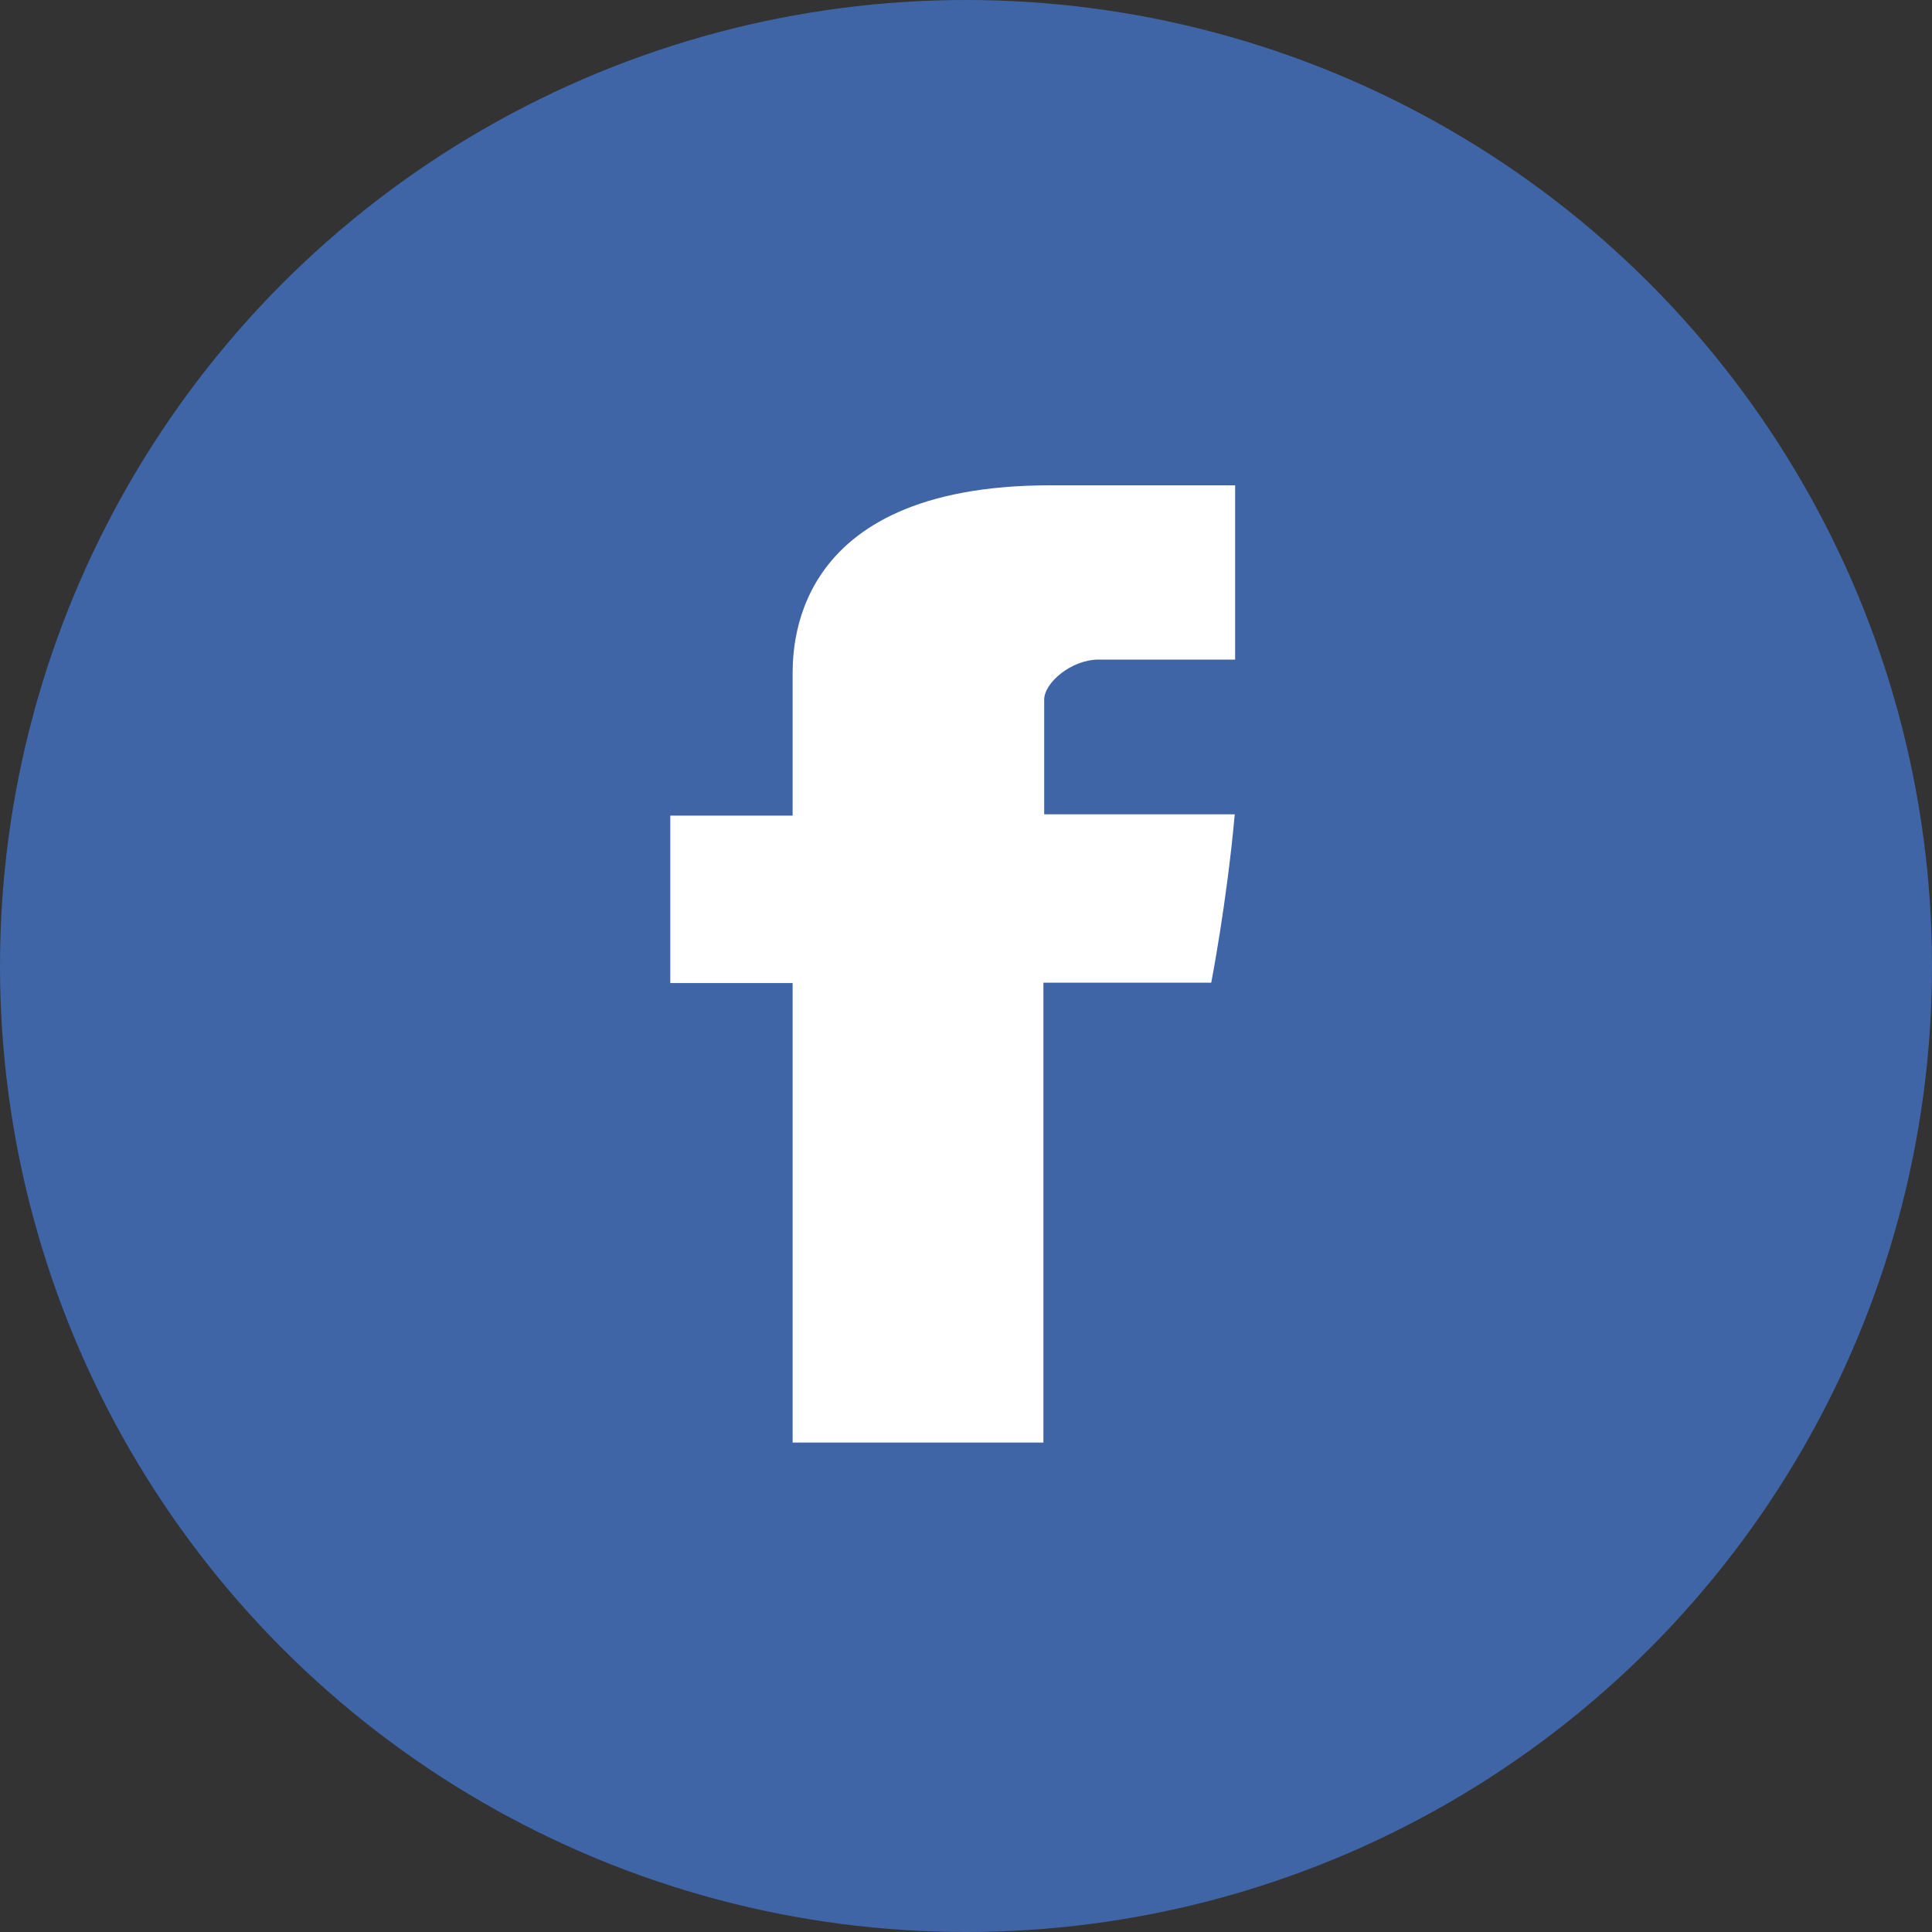
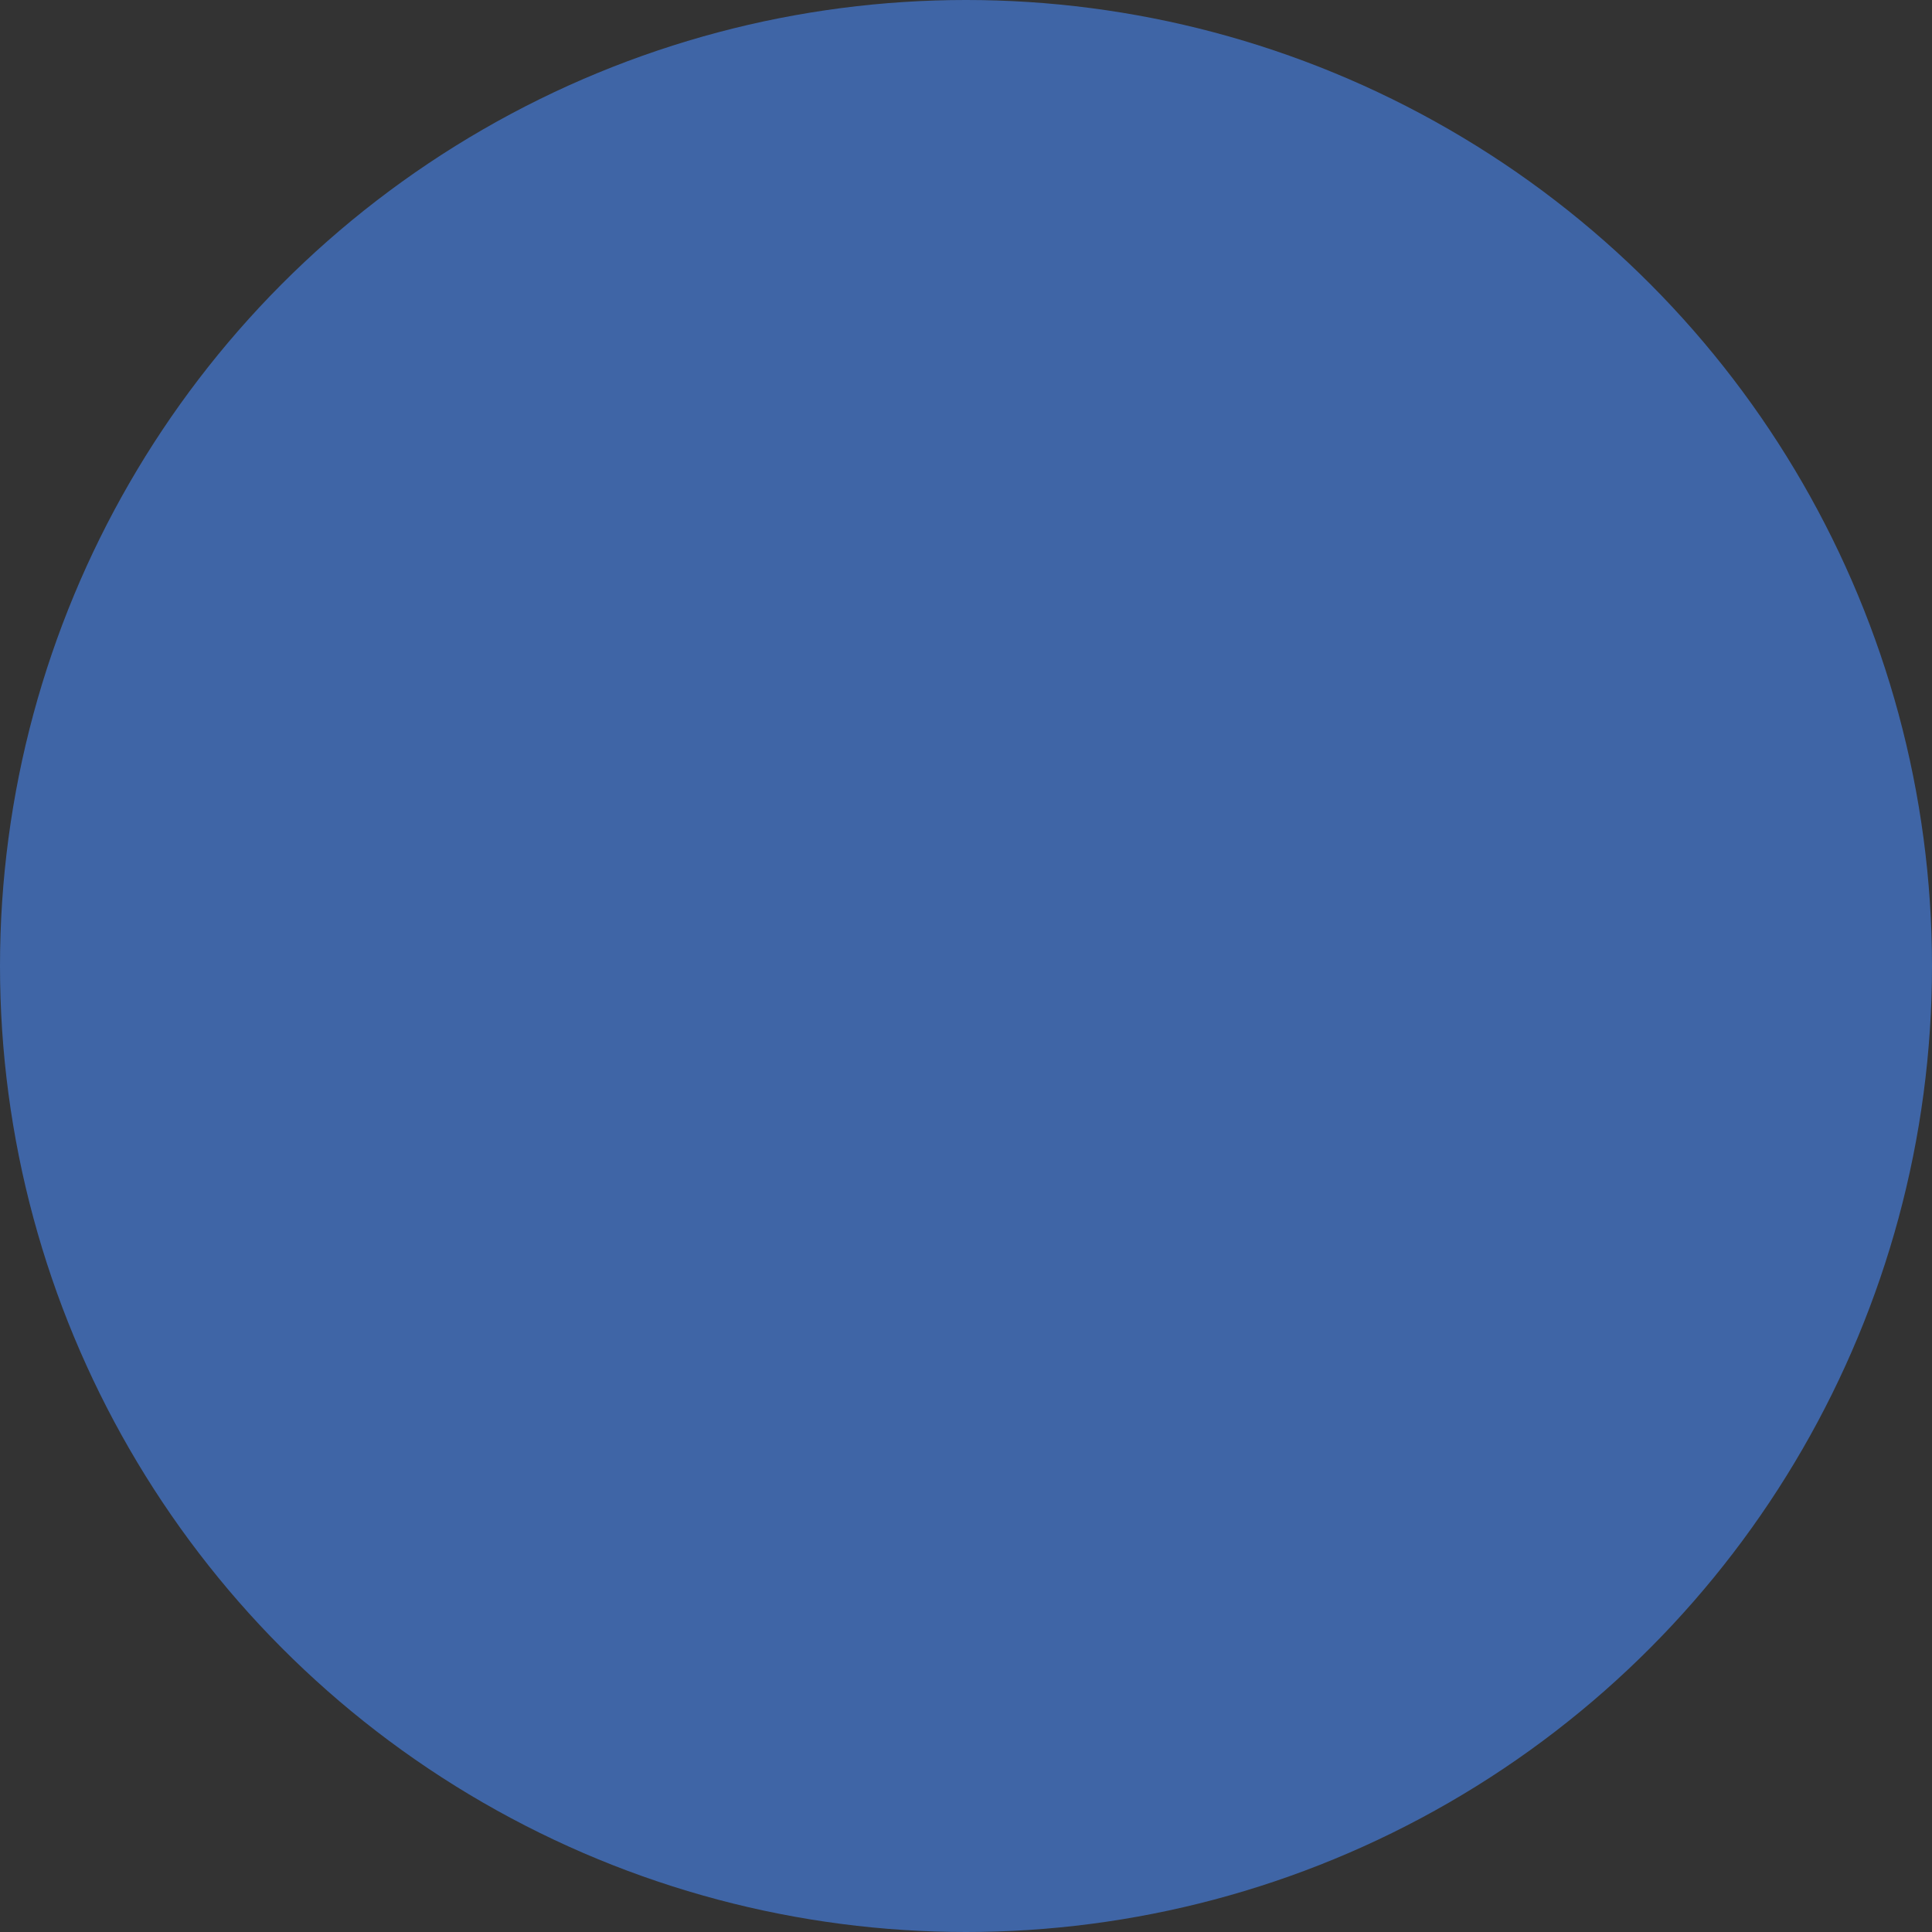
<svg xmlns="http://www.w3.org/2000/svg" width="30" height="30" viewBox="0 0 30 30">
  <rect x="0" y="0" width="30" height="30" fill="#333333" stroke="none" />
  <g id="facebook_icon-icons.com_59205" transform="translate(-19 -18.562)">
    <g id="Grupo_44" data-name="Grupo 44" transform="translate(19 18.562)">
      <circle id="Elipse_13" data-name="Elipse 13" cx="15" cy="15" r="15" transform="translate(0 0)" fill="#3f65a6" />
-       <path id="Facebook_4_" d="M208.4,136.9v2.129h-1.9v2.6h1.9v7.135h3.894v-7.141H214.9s.243-1.249.365-2.614h-2.959v-1.781c0-.263.423-.622.845-.622h2.12V133.9h-2.882C208.3,133.905,208.4,136.509,208.4,136.9Z" transform="translate(-196.092 -126.364)" fill="#fff" />
    </g>
  </g>
</svg>